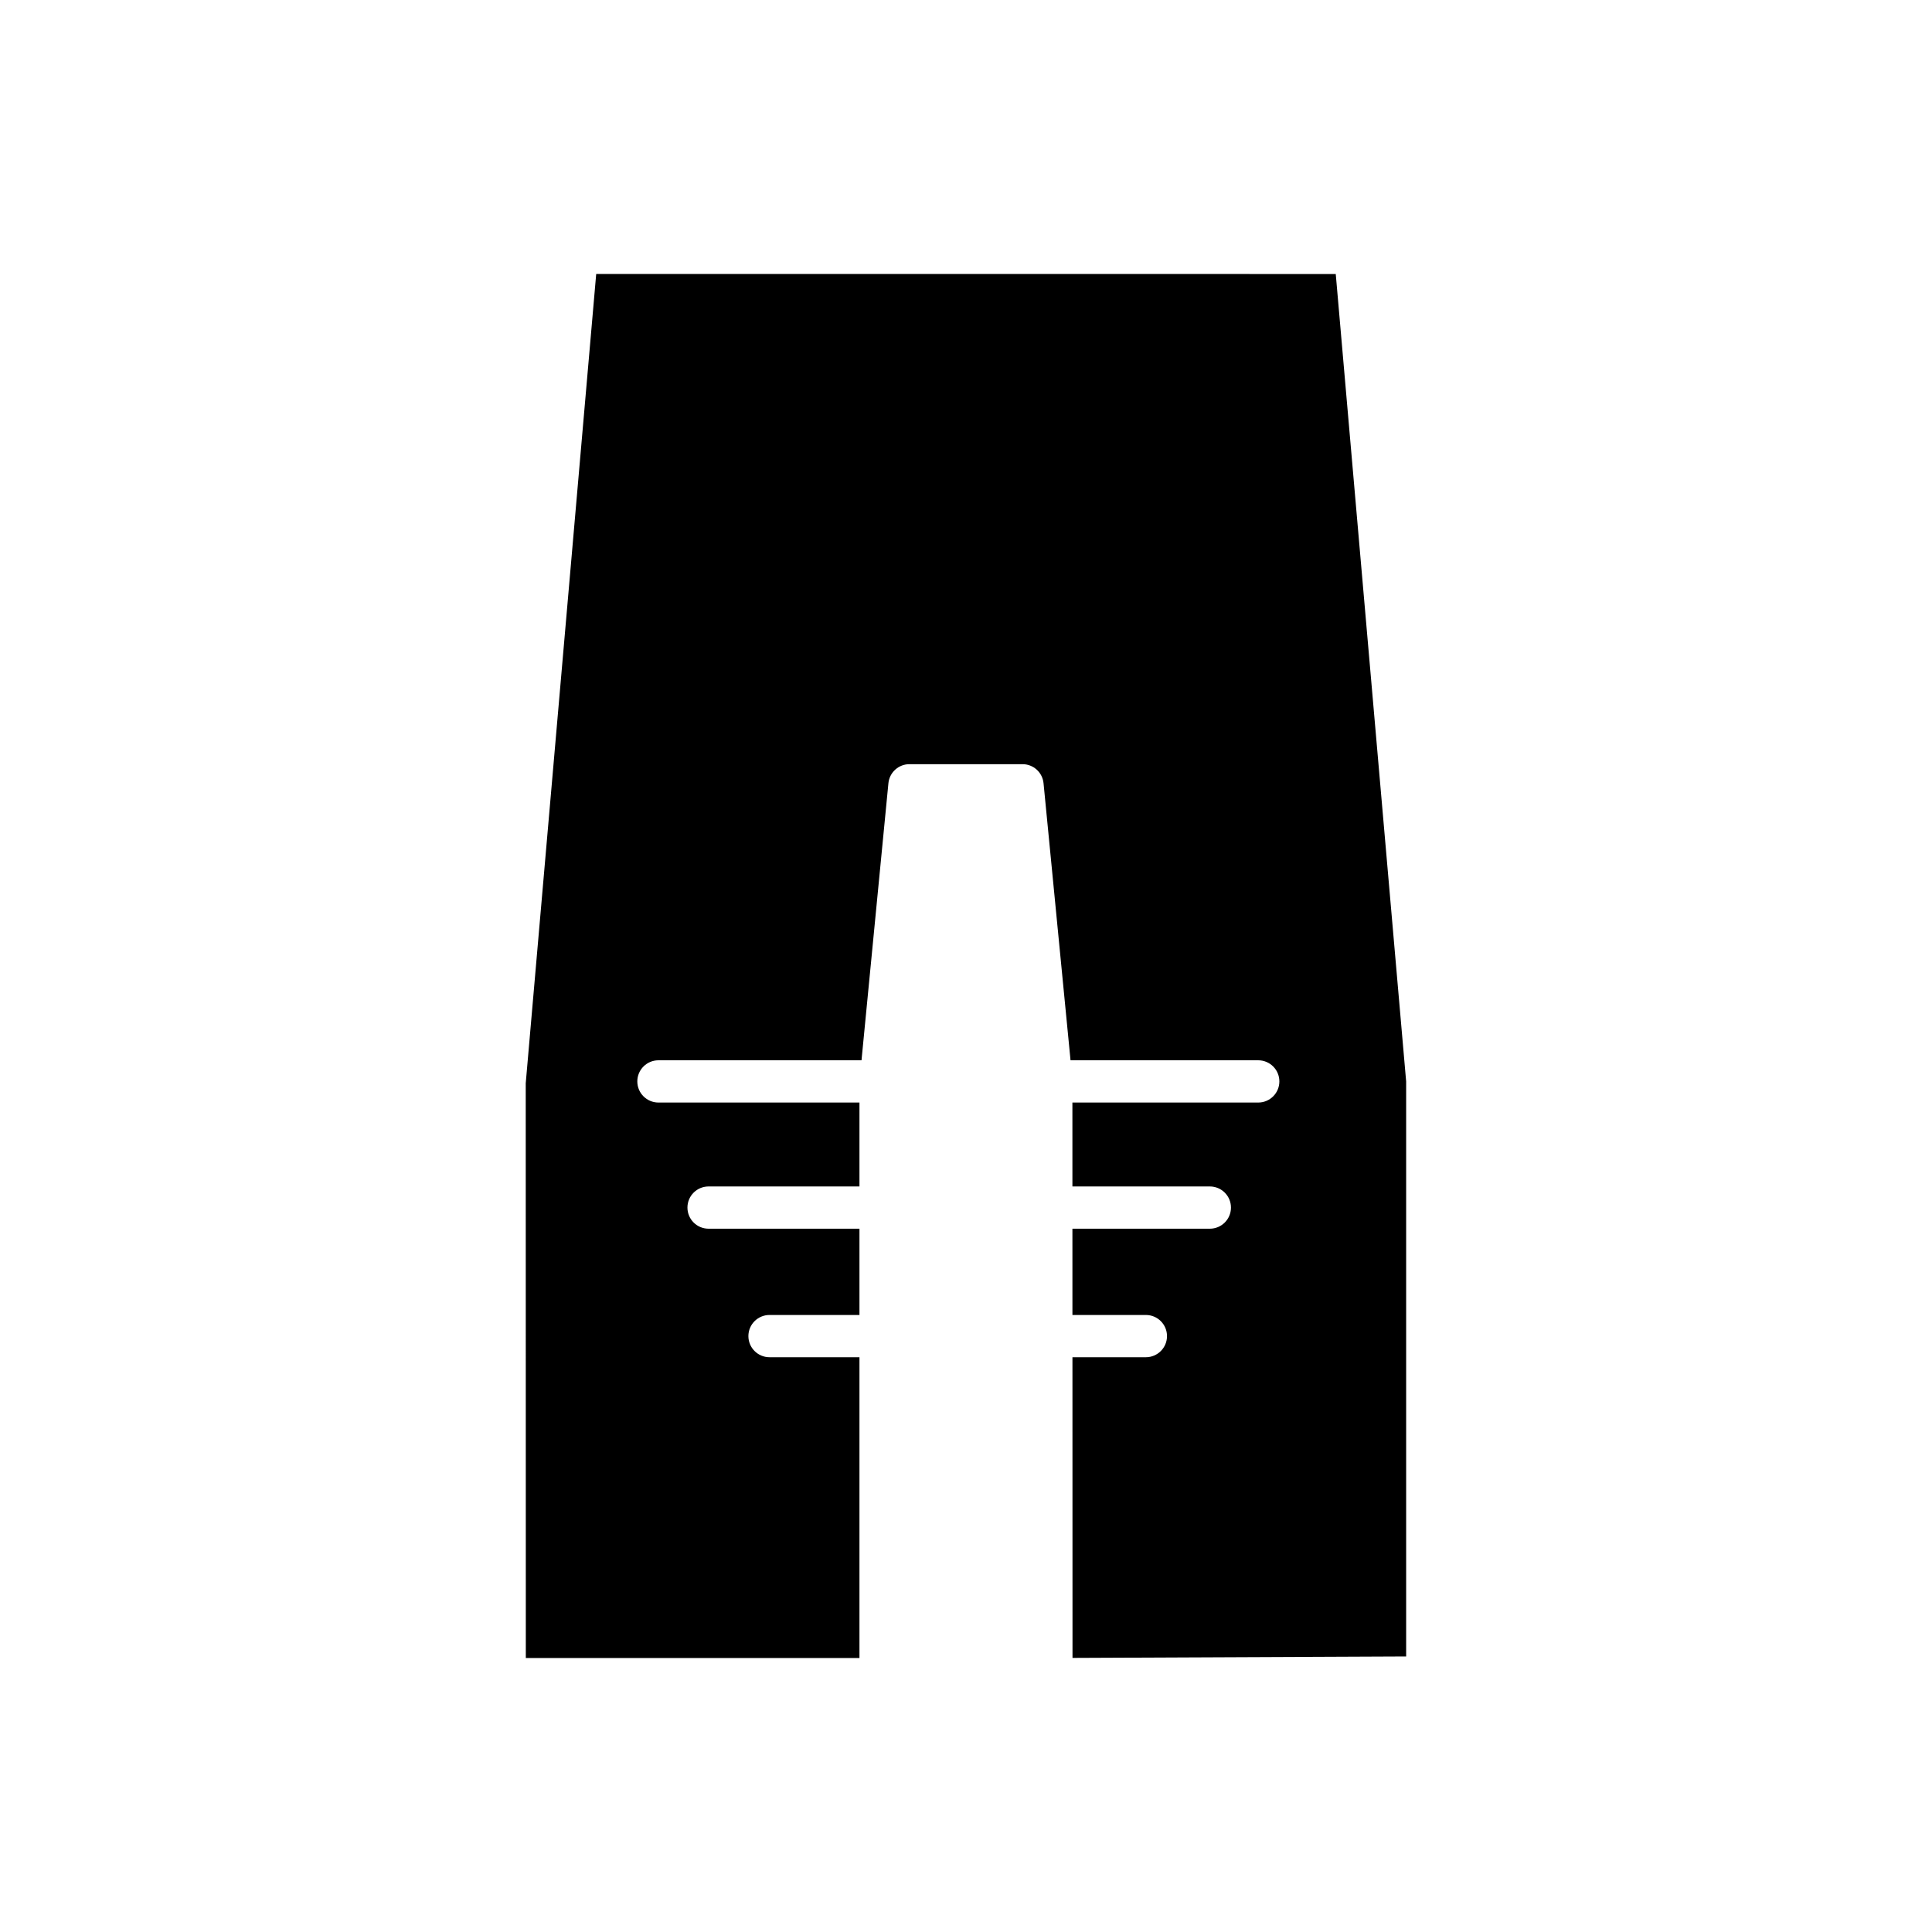
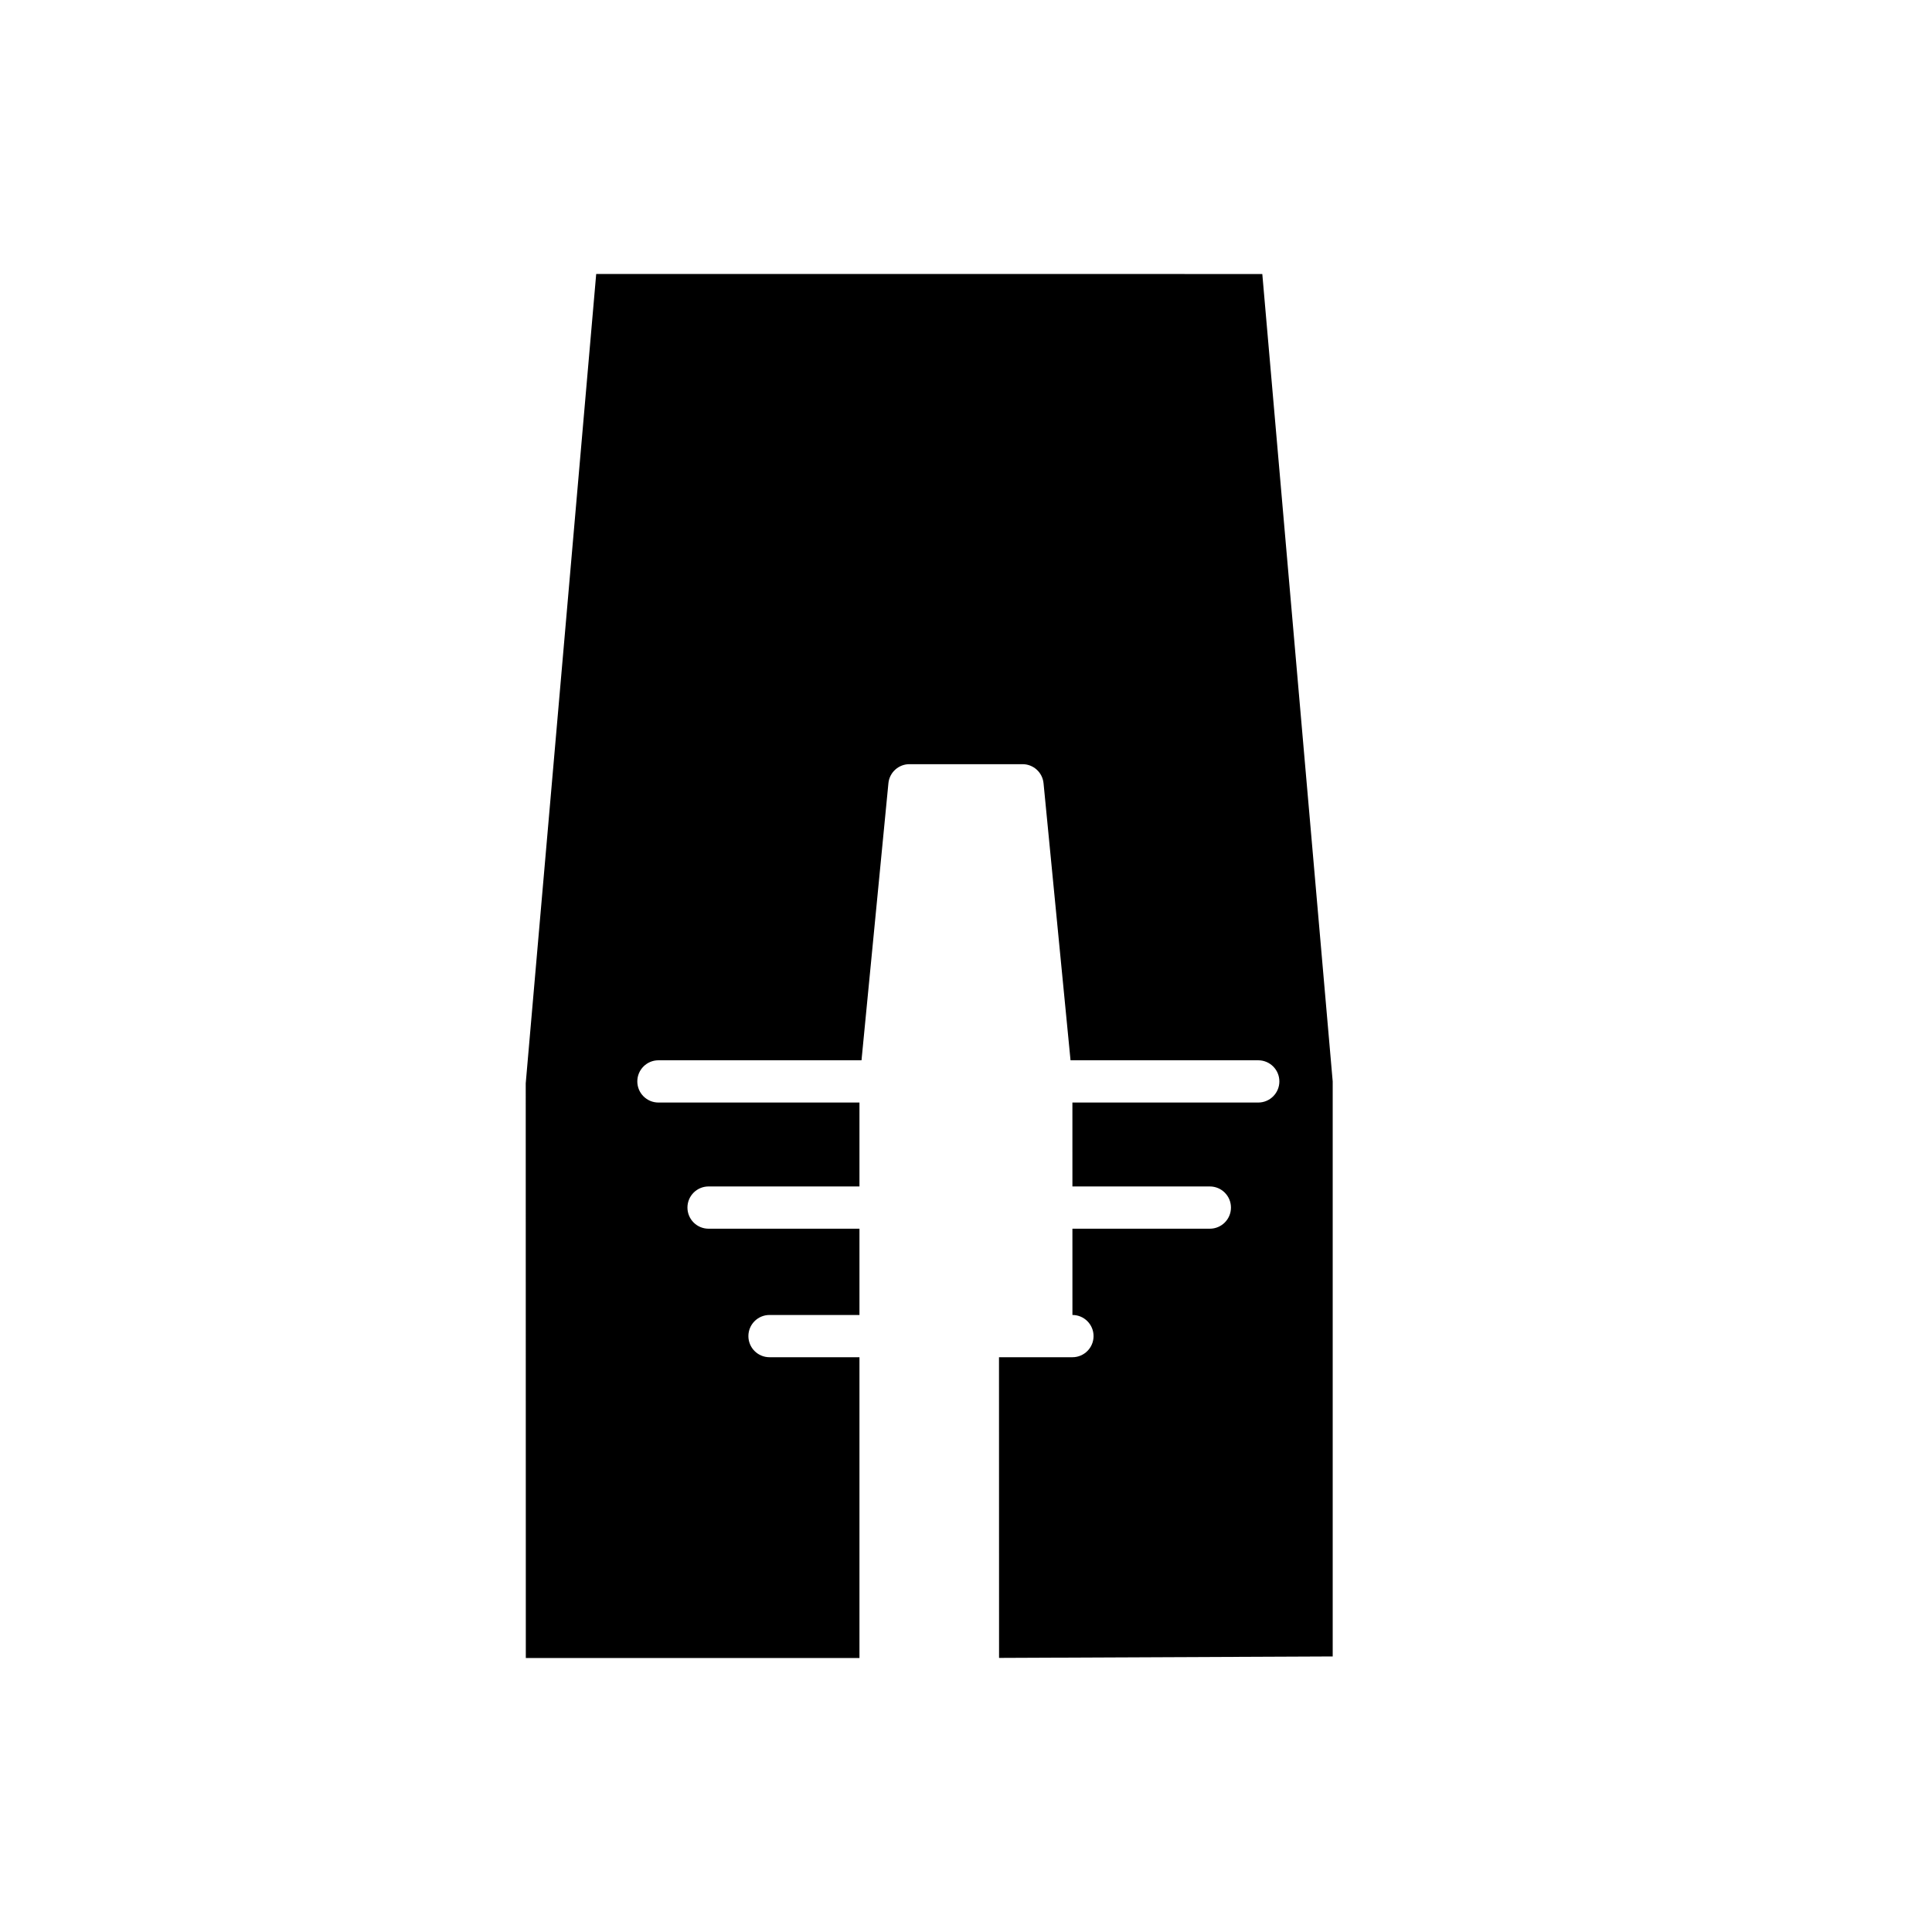
<svg xmlns="http://www.w3.org/2000/svg" fill="#000000" width="800px" height="800px" version="1.1" viewBox="144 144 512 512">
-   <path d="m302 216.61-18.676 214.47 0.023 152.31h88.418v-79.711h-23.836c-3.09 0-5.598-2.504-5.598-5.598s2.508-5.598 5.598-5.598h23.836v-22.863h-39.988c-3.09 0-5.598-2.504-5.598-5.598s2.508-5.598 5.598-5.598h39.988v-22.238h-53.273c-3.09 0-5.598-2.504-5.598-5.598s2.508-5.598 5.598-5.598h53.816l7.129-73.414c0.277-2.871 2.691-5.059 5.57-5.059h29.973c2.883 0 5.293 2.188 5.57 5.059l7.152 73.414h49.746c3.09 0 5.598 2.504 5.598 5.598s-2.508 5.598-5.598 5.598h-49.25l0.004 22.238h36.418c3.09 0 5.598 2.504 5.598 5.598s-2.508 5.598-5.598 5.598h-36.418l0.004 22.863h19.465c3.09 0 5.598 2.504 5.598 5.598s-2.508 5.598-5.598 5.598h-19.461l0.016 79.684 88.418-0.387v-152.38l-18.656-213.98z" />
+   <path d="m302 216.61-18.676 214.47 0.023 152.31h88.418v-79.711h-23.836c-3.09 0-5.598-2.504-5.598-5.598s2.508-5.598 5.598-5.598h23.836v-22.863h-39.988c-3.09 0-5.598-2.504-5.598-5.598s2.508-5.598 5.598-5.598h39.988v-22.238h-53.273c-3.09 0-5.598-2.504-5.598-5.598s2.508-5.598 5.598-5.598h53.816l7.129-73.414c0.277-2.871 2.691-5.059 5.57-5.059h29.973c2.883 0 5.293 2.188 5.57 5.059l7.152 73.414h49.746c3.09 0 5.598 2.504 5.598 5.598s-2.508 5.598-5.598 5.598h-49.25l0.004 22.238h36.418c3.09 0 5.598 2.504 5.598 5.598s-2.508 5.598-5.598 5.598h-36.418l0.004 22.863c3.09 0 5.598 2.504 5.598 5.598s-2.508 5.598-5.598 5.598h-19.461l0.016 79.684 88.418-0.387v-152.38l-18.656-213.98z" />
</svg>